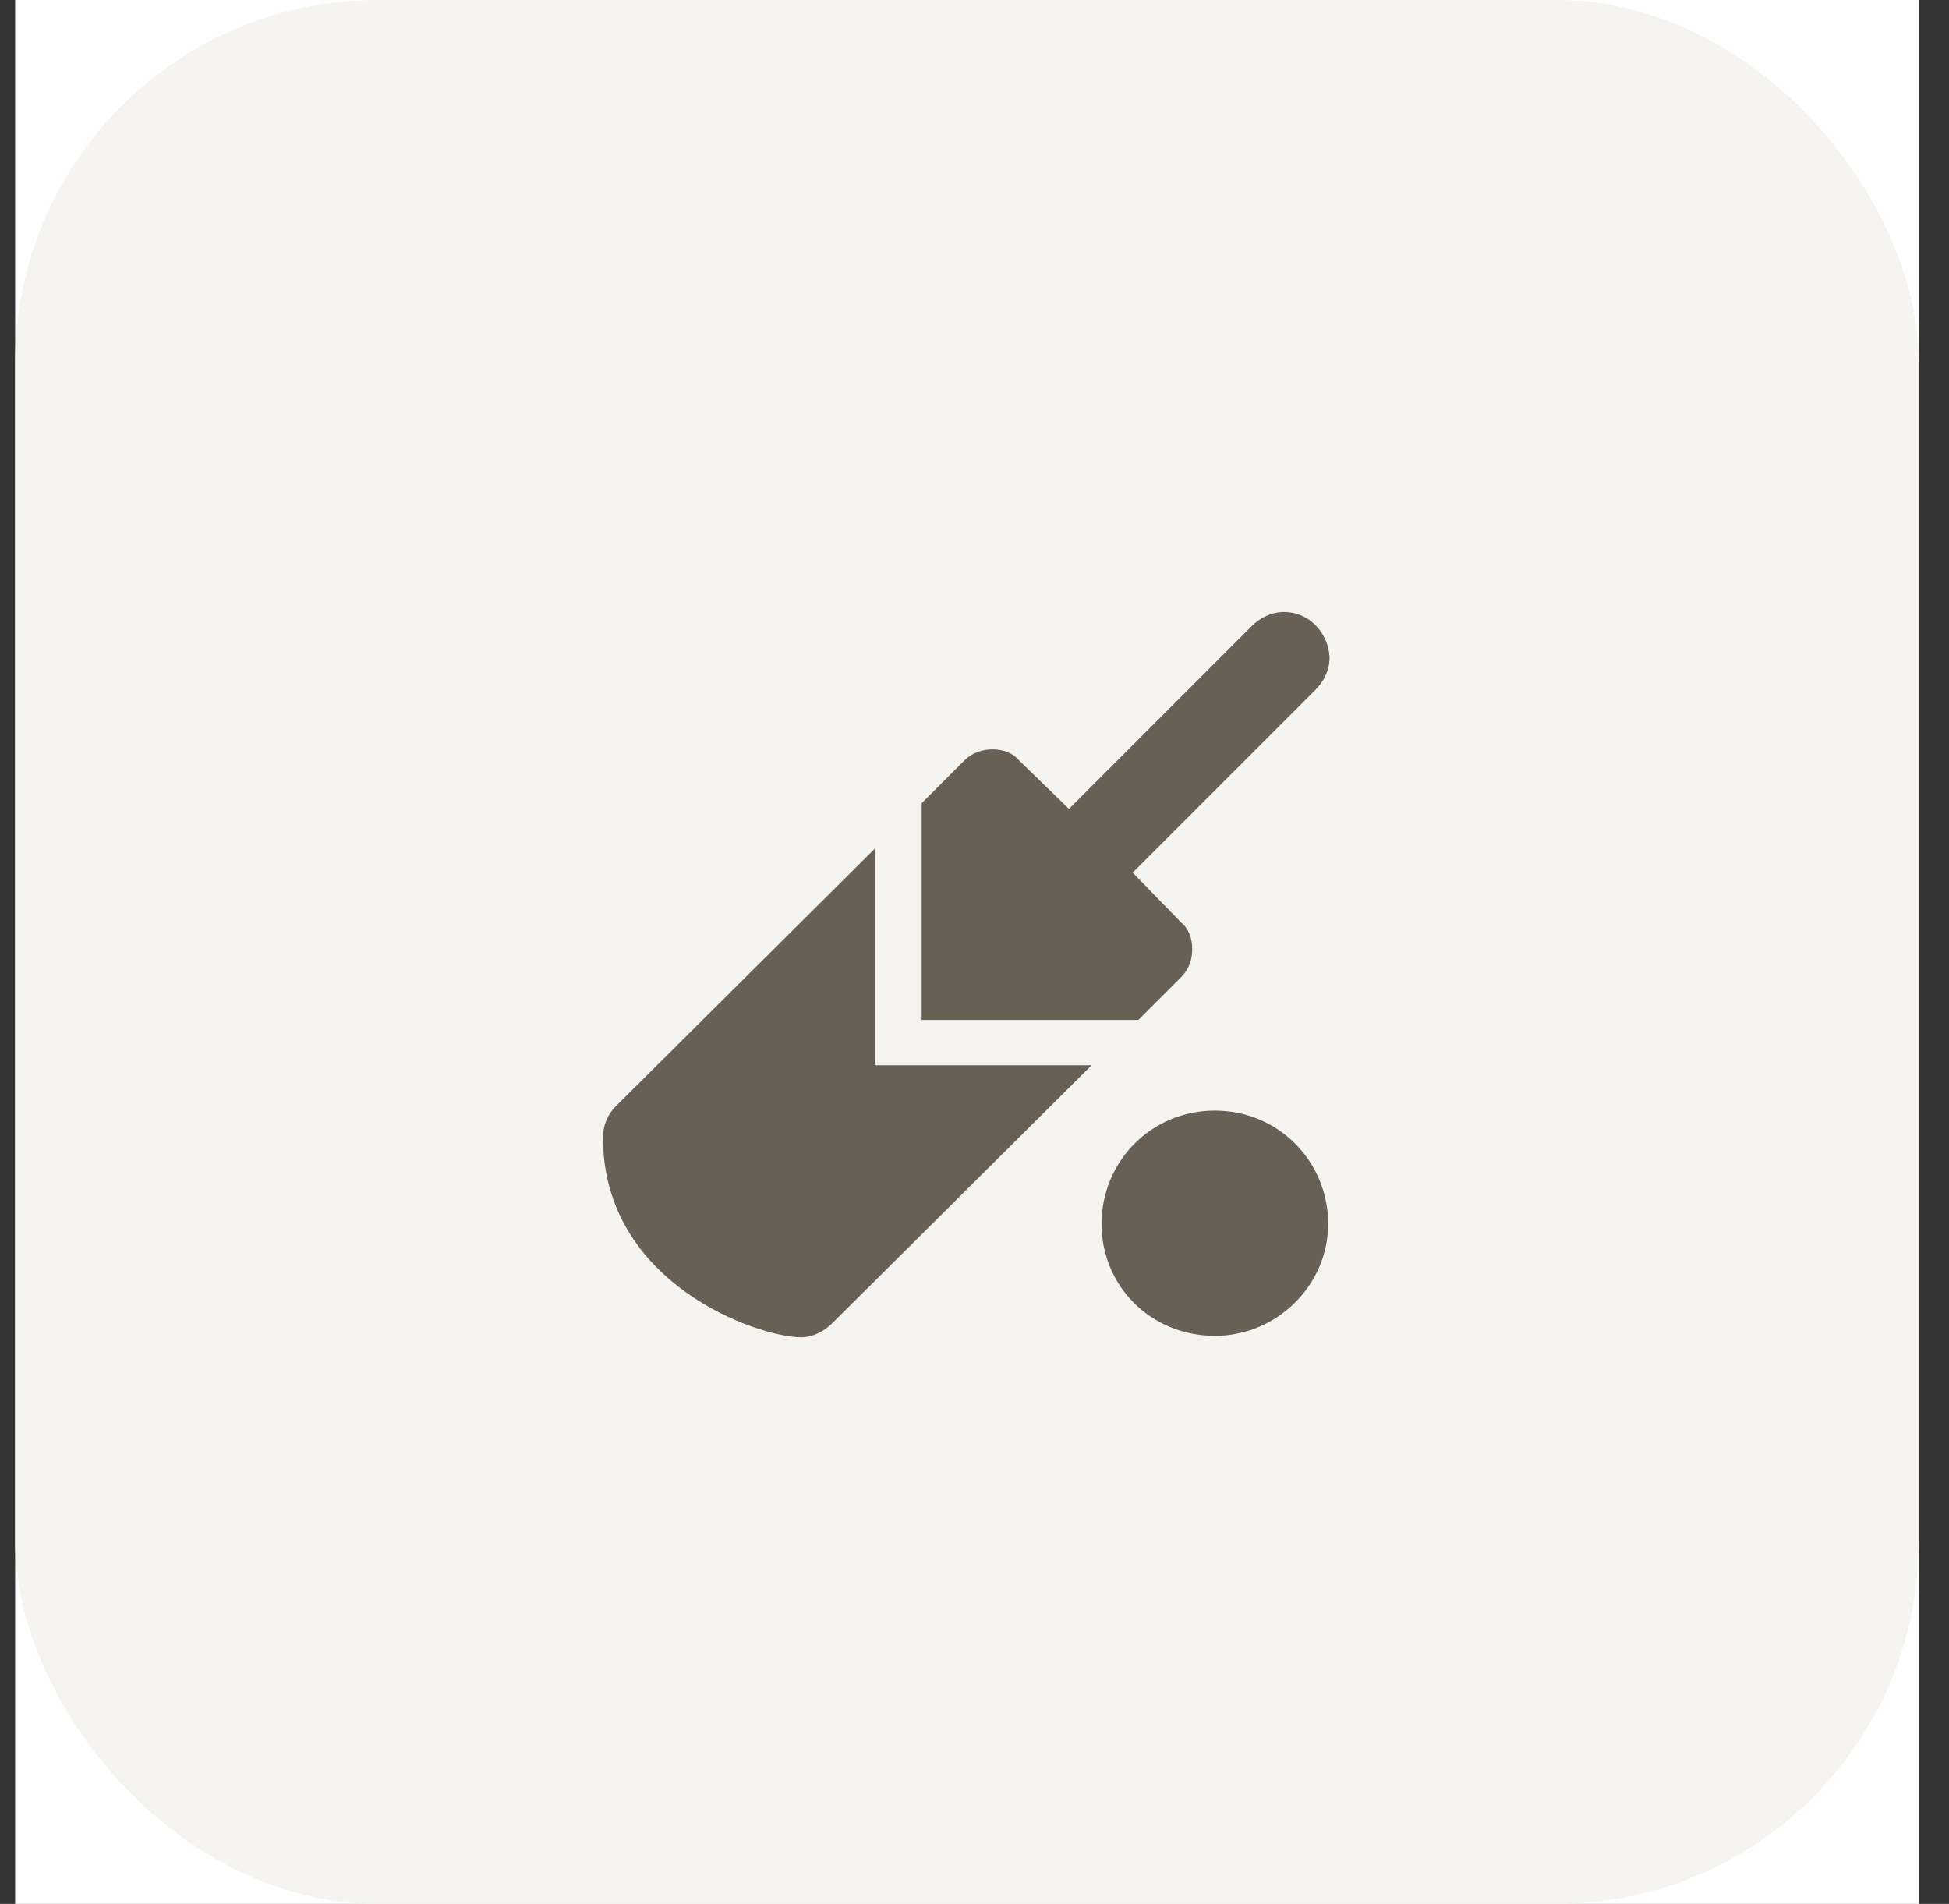
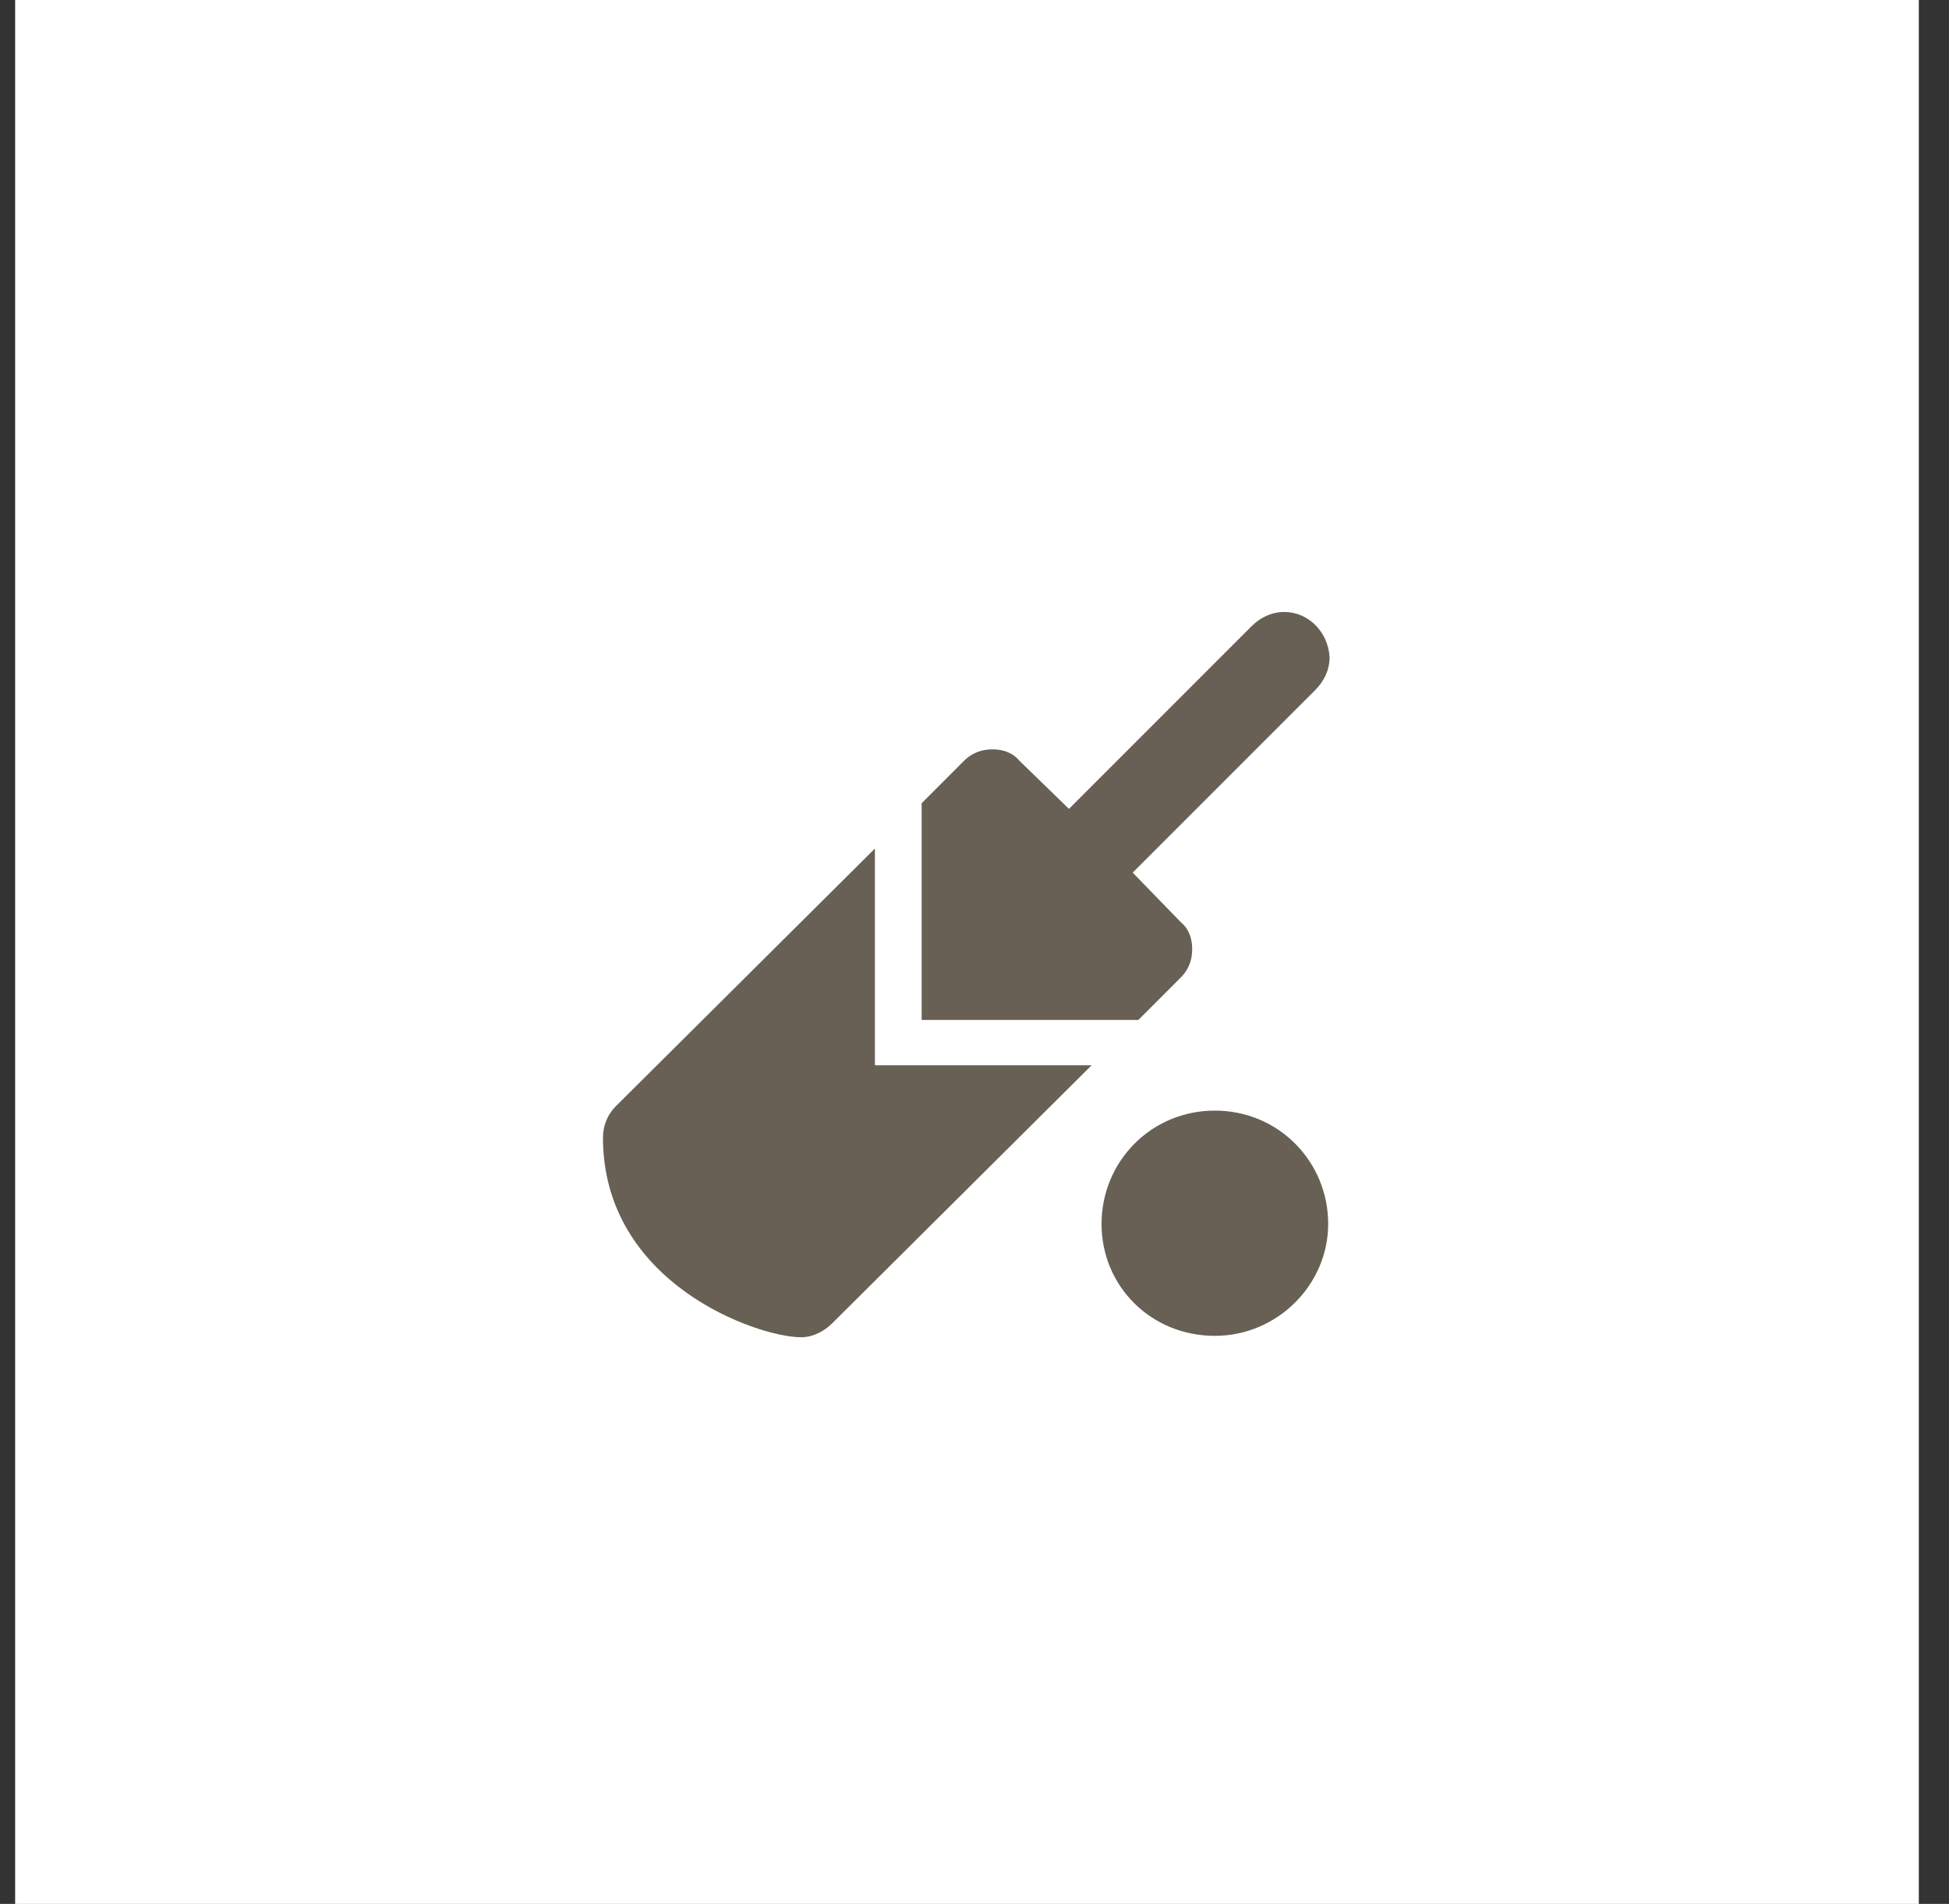
<svg xmlns="http://www.w3.org/2000/svg" width="43" height="42" viewBox="0 0 43 42" fill="none">
  <rect x="0" y="0" width="43" height="42" fill="#333333" stroke="none" />
  <rect width="42" height="42" transform="translate(0.334)" fill="white" />
-   <rect x="0.334" width="42" height="42" rx="8" fill="#F5F4F1" />
  <path d="M26.053 21.562L25.115 22.5H20.334V17.719L21.271 16.781C21.459 16.594 21.678 16.531 21.896 16.531C22.115 16.531 22.334 16.594 22.49 16.781L23.584 17.844L27.615 13.812C27.803 13.625 28.053 13.5 28.334 13.5C28.865 13.5 29.303 13.938 29.334 14.5C29.334 14.781 29.209 15.031 29.021 15.219L24.99 19.25L26.053 20.344C26.24 20.5 26.303 20.719 26.303 20.938C26.303 21.156 26.24 21.375 26.053 21.562ZM19.303 18.719V23.5H24.084L18.365 29.188C18.178 29.375 17.928 29.5 17.678 29.5C16.709 29.5 13.303 28.312 13.303 25.094C13.303 24.844 13.396 24.594 13.584 24.406L19.303 18.719ZM26.803 24.5C28.209 24.5 29.303 25.625 29.303 27C29.303 28.344 28.178 29.469 26.803 29.469C25.396 29.469 24.303 28.375 24.303 27C24.303 25.625 25.396 24.5 26.803 24.5Z" fill="#686054" />
</svg>